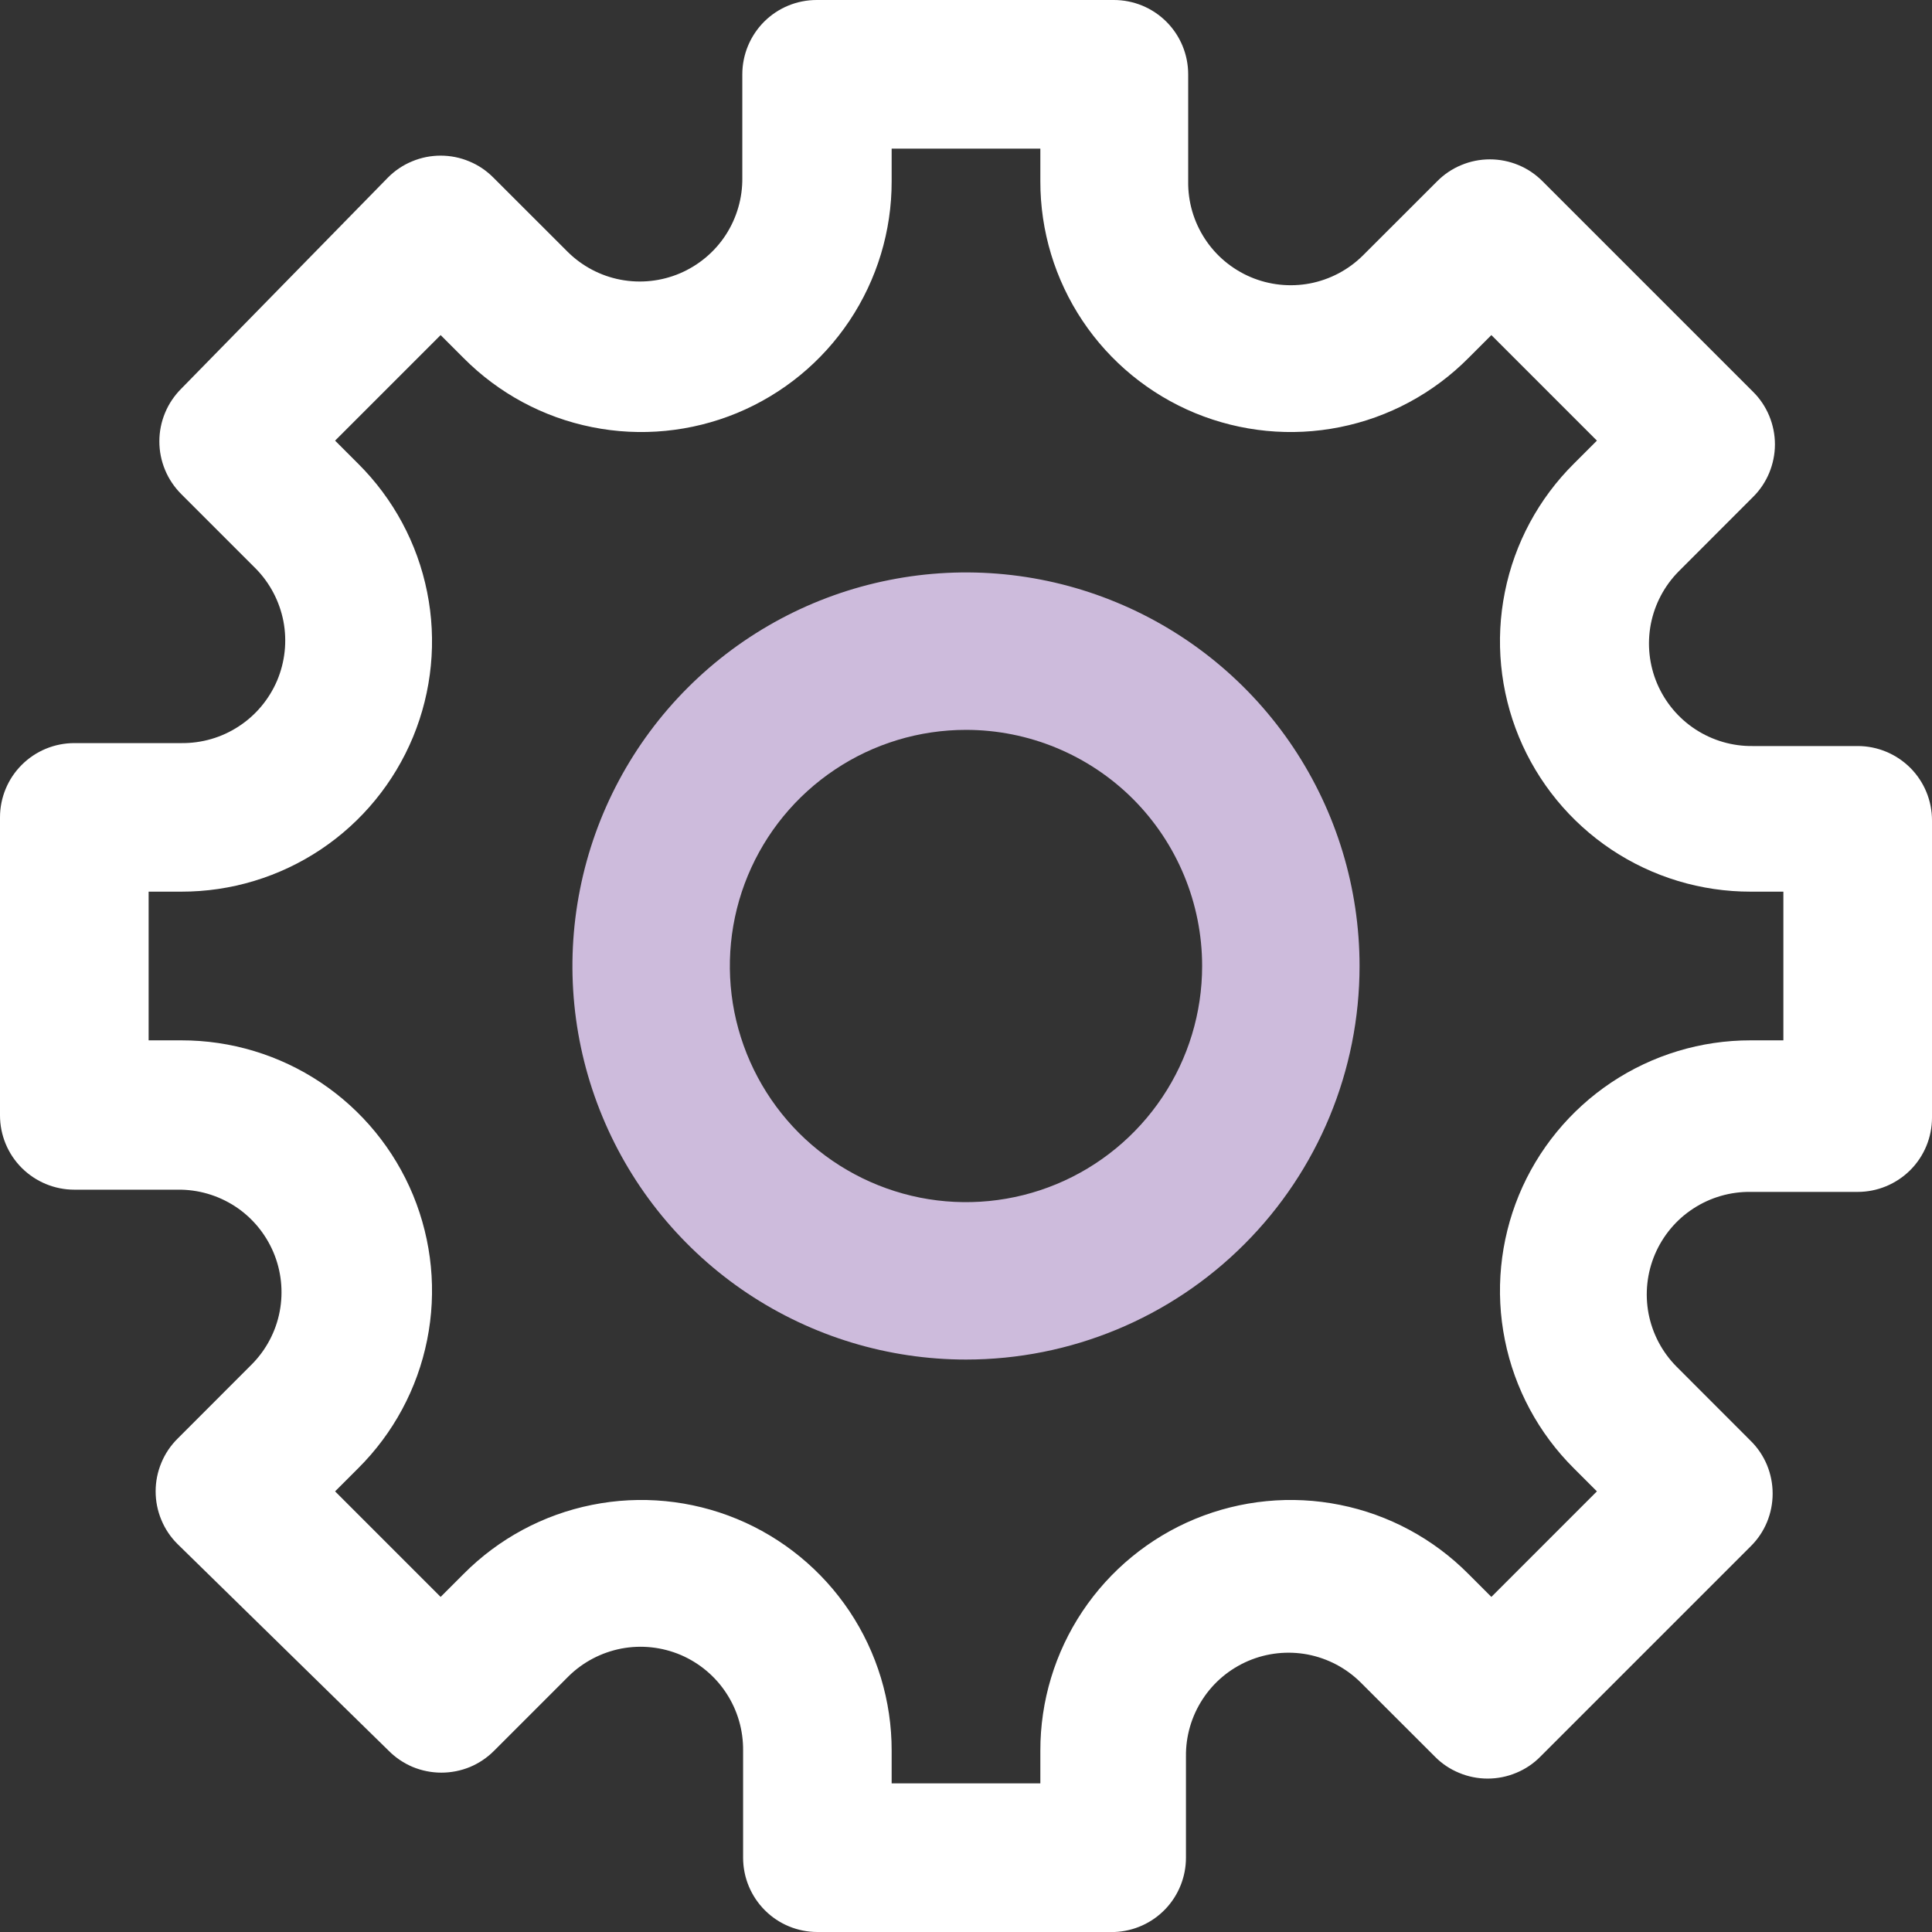
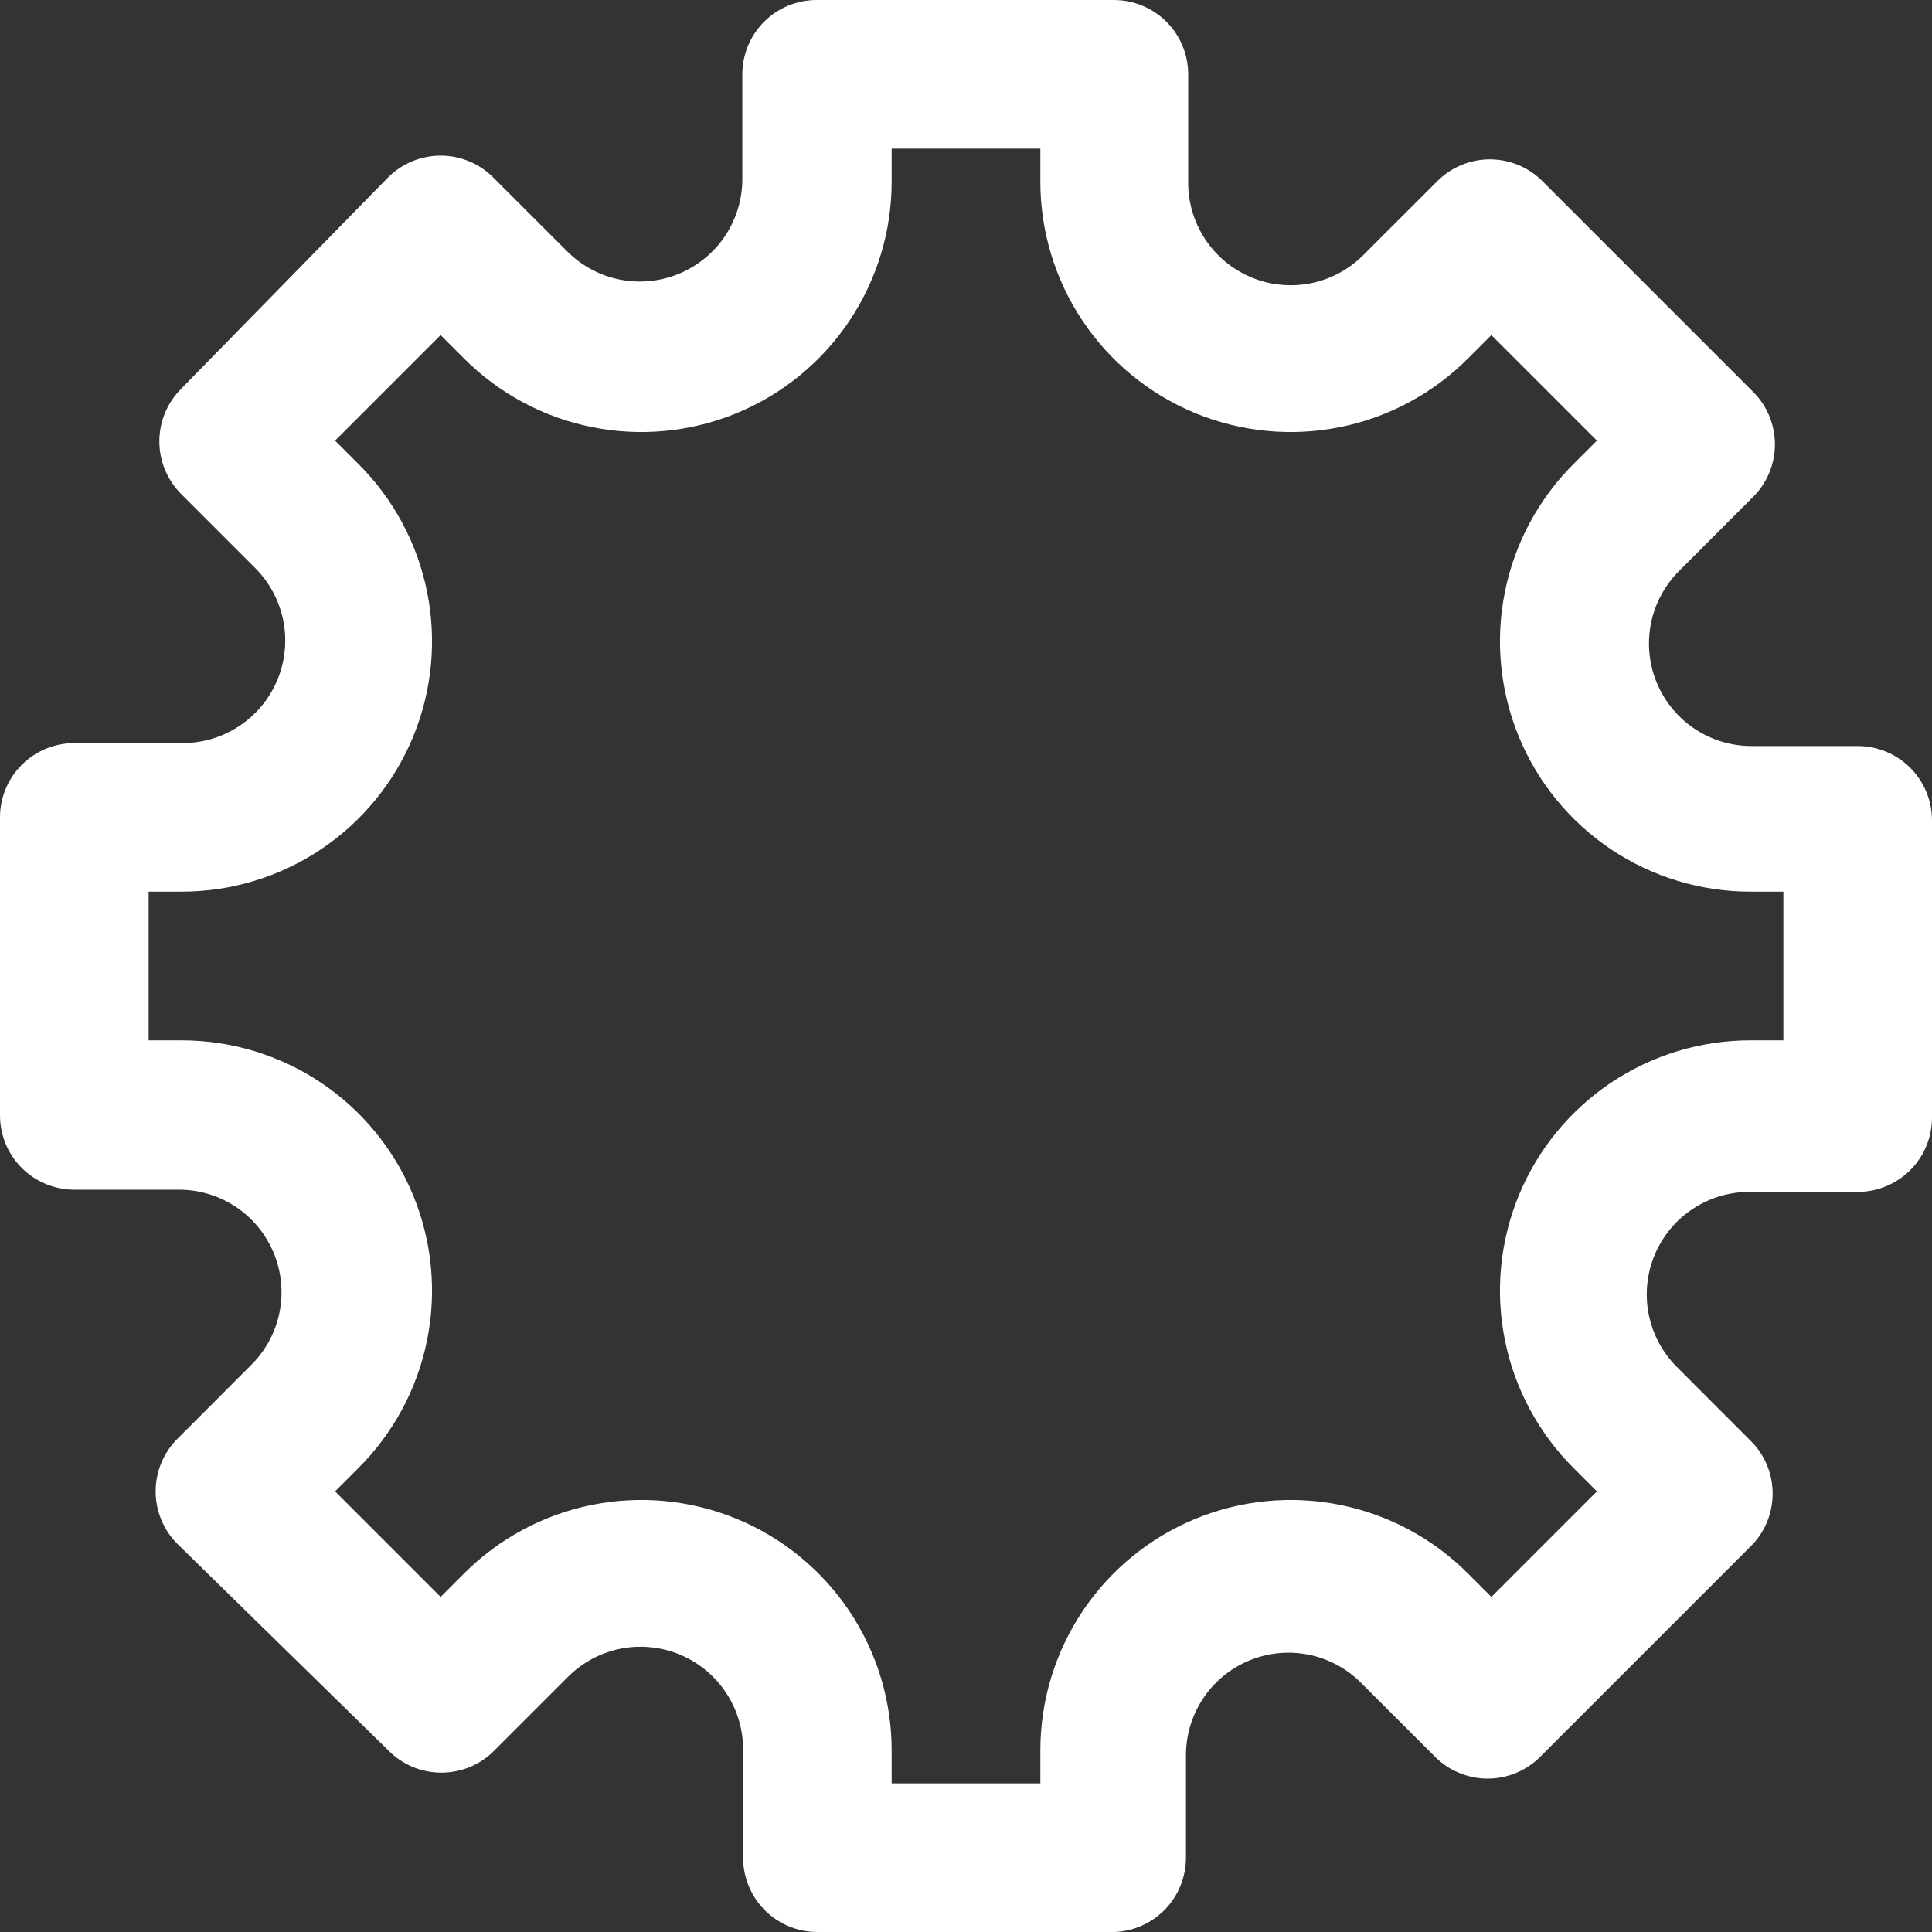
<svg xmlns="http://www.w3.org/2000/svg" width="27" height="27" viewBox="0 0 27 27" fill="none">
  <rect x="0" y="0" width="27" height="27" fill="#333333" stroke="none" />
  <path d="M15.577 27H11.423C11.148 27 10.883 26.891 10.689 26.696C10.494 26.501 10.385 26.237 10.385 25.962V24.466C10.388 24.182 10.308 23.903 10.152 23.665C9.997 23.426 9.774 23.24 9.513 23.128C9.251 23.017 8.962 22.986 8.683 23.039C8.404 23.093 8.146 23.228 7.944 23.428L6.906 24.466C6.809 24.564 6.694 24.641 6.568 24.694C6.441 24.746 6.306 24.773 6.168 24.773C6.031 24.773 5.896 24.746 5.769 24.694C5.643 24.641 5.528 24.564 5.431 24.466L2.482 21.579C2.385 21.483 2.307 21.368 2.255 21.241C2.202 21.115 2.175 20.979 2.175 20.842C2.175 20.705 2.202 20.569 2.255 20.443C2.307 20.316 2.385 20.201 2.482 20.105L3.52 19.066C3.72 18.864 3.856 18.607 3.909 18.327C3.962 18.048 3.931 17.759 3.82 17.498C3.708 17.236 3.522 17.013 3.284 16.858C3.045 16.703 2.766 16.622 2.482 16.626H1.038C0.763 16.626 0.499 16.516 0.304 16.322C0.109 16.127 0 15.863 0 15.587V11.423C0 11.148 0.109 10.883 0.304 10.689C0.499 10.494 0.763 10.385 1.038 10.385H2.534C2.818 10.388 3.097 10.308 3.335 10.152C3.574 9.997 3.76 9.774 3.872 9.513C3.983 9.251 4.014 8.962 3.961 8.683C3.907 8.404 3.772 8.146 3.572 7.944L2.534 6.906C2.437 6.809 2.359 6.694 2.307 6.568C2.254 6.441 2.227 6.306 2.227 6.168C2.227 6.031 2.254 5.896 2.307 5.769C2.359 5.643 2.437 5.528 2.534 5.431L5.421 2.482C5.517 2.385 5.632 2.307 5.759 2.255C5.885 2.202 6.021 2.175 6.158 2.175C6.295 2.175 6.431 2.202 6.557 2.255C6.684 2.307 6.799 2.385 6.895 2.482L7.934 3.52C8.136 3.72 8.393 3.856 8.673 3.909C8.952 3.962 9.241 3.931 9.502 3.82C9.764 3.708 9.987 3.522 10.142 3.284C10.297 3.045 10.378 2.766 10.374 2.482V1.038C10.374 0.763 10.484 0.499 10.678 0.304C10.873 0.109 11.137 0 11.413 0H15.566C15.842 0 16.106 0.109 16.301 0.304C16.496 0.499 16.605 0.763 16.605 1.038V2.534C16.601 2.818 16.682 3.097 16.837 3.335C16.992 3.574 17.215 3.76 17.477 3.872C17.738 3.983 18.027 4.014 18.307 3.961C18.586 3.907 18.843 3.772 19.045 3.572L20.084 2.534C20.18 2.437 20.295 2.359 20.422 2.307C20.548 2.254 20.684 2.227 20.821 2.227C20.958 2.227 21.094 2.254 21.221 2.307C21.347 2.359 21.462 2.437 21.558 2.534L24.497 5.473C24.595 5.569 24.672 5.684 24.725 5.811C24.777 5.937 24.805 6.073 24.805 6.21C24.805 6.347 24.777 6.483 24.725 6.609C24.672 6.736 24.595 6.851 24.497 6.947L23.459 7.986C23.259 8.188 23.124 8.445 23.07 8.724C23.017 9.004 23.048 9.293 23.159 9.554C23.271 9.816 23.457 10.039 23.696 10.194C23.934 10.349 24.213 10.43 24.497 10.426H25.962C26.237 10.426 26.501 10.536 26.696 10.73C26.891 10.925 27 11.189 27 11.465V15.618C27 15.894 26.891 16.158 26.696 16.353C26.501 16.547 26.237 16.657 25.962 16.657H24.466C24.182 16.653 23.903 16.734 23.665 16.889C23.426 17.044 23.24 17.267 23.128 17.529C23.017 17.79 22.986 18.079 23.039 18.359C23.093 18.638 23.228 18.895 23.428 19.097L24.466 20.136C24.564 20.232 24.641 20.347 24.694 20.474C24.746 20.6 24.773 20.736 24.773 20.873C24.773 21.01 24.746 21.146 24.694 21.272C24.641 21.399 24.564 21.514 24.466 21.61L21.527 24.549C21.431 24.647 21.316 24.724 21.189 24.776C21.063 24.829 20.927 24.856 20.79 24.856C20.653 24.856 20.517 24.829 20.391 24.776C20.264 24.724 20.149 24.647 20.053 24.549L19.014 23.511C18.812 23.311 18.555 23.176 18.276 23.122C17.996 23.069 17.707 23.1 17.446 23.211C17.184 23.323 16.961 23.509 16.806 23.748C16.651 23.986 16.57 24.265 16.574 24.549V25.962C16.574 26.23 16.47 26.488 16.285 26.681C16.099 26.875 15.845 26.989 15.577 27ZM12.461 24.923H14.539V24.466C14.538 23.773 14.743 23.095 15.128 22.518C15.513 21.942 16.061 21.492 16.702 21.227C17.343 20.963 18.048 20.894 18.727 21.031C19.407 21.167 20.031 21.503 20.52 21.995L20.842 22.317L22.317 20.842L21.995 20.52C21.503 20.031 21.167 19.407 21.031 18.727C20.894 18.048 20.963 17.343 21.227 16.702C21.492 16.061 21.942 15.513 22.518 15.128C23.095 14.743 23.773 14.538 24.466 14.539H24.923V12.461H24.466C23.773 12.462 23.095 12.257 22.518 11.872C21.942 11.487 21.492 10.939 21.227 10.298C20.963 9.658 20.894 8.952 21.031 8.273C21.167 7.593 21.503 6.969 21.995 6.48L22.317 6.158L20.842 4.683L20.52 5.005C20.031 5.497 19.407 5.833 18.727 5.969C18.048 6.106 17.343 6.037 16.702 5.773C16.061 5.508 15.513 5.059 15.128 4.482C14.743 3.905 14.538 3.227 14.539 2.534V2.077H12.461V2.534C12.462 3.227 12.257 3.905 11.872 4.482C11.487 5.059 10.939 5.508 10.298 5.773C9.658 6.037 8.952 6.106 8.273 5.969C7.593 5.833 6.969 5.497 6.48 5.005L6.158 4.683L4.683 6.158L5.005 6.48C5.497 6.969 5.833 7.593 5.969 8.273C6.106 8.952 6.037 9.658 5.773 10.298C5.508 10.939 5.059 11.487 4.482 11.872C3.905 12.257 3.227 12.462 2.534 12.461H2.077V14.539H2.534C3.227 14.538 3.905 14.743 4.482 15.128C5.059 15.513 5.508 16.061 5.773 16.702C6.037 17.343 6.106 18.048 5.969 18.727C5.833 19.407 5.497 20.031 5.005 20.52L4.683 20.842L6.158 22.317L6.48 21.995C6.969 21.503 7.593 21.167 8.273 21.031C8.952 20.894 9.658 20.963 10.298 21.227C10.939 21.492 11.487 21.942 11.872 22.518C12.257 23.095 12.462 23.773 12.461 24.466V24.923Z" fill="white" />
-   <path d="M13.5 19C12.412 19 11.349 18.677 10.444 18.073C9.54 17.469 8.835 16.61 8.419 15.605C8.002 14.6 7.893 13.494 8.106 12.427C8.318 11.36 8.842 10.38 9.611 9.611C10.38 8.842 11.36 8.318 12.427 8.106C13.494 7.893 14.6 8.002 15.605 8.419C16.61 8.835 17.469 9.54 18.073 10.444C18.677 11.349 19 12.412 19 13.5C19 14.959 18.421 16.358 17.389 17.389C16.358 18.421 14.959 19 13.5 19ZM13.5 10.2C12.847 10.2 12.209 10.393 11.667 10.756C11.124 11.119 10.701 11.634 10.451 12.237C10.201 12.84 10.136 13.504 10.263 14.144C10.391 14.784 10.705 15.372 11.166 15.834C11.628 16.295 12.216 16.609 12.856 16.737C13.496 16.864 14.16 16.799 14.763 16.549C15.366 16.299 15.881 15.876 16.244 15.333C16.607 14.791 16.8 14.153 16.8 13.5C16.8 12.625 16.452 11.785 15.834 11.166C15.215 10.548 14.375 10.2 13.5 10.2Z" fill="#CDBBDC" />
</svg>